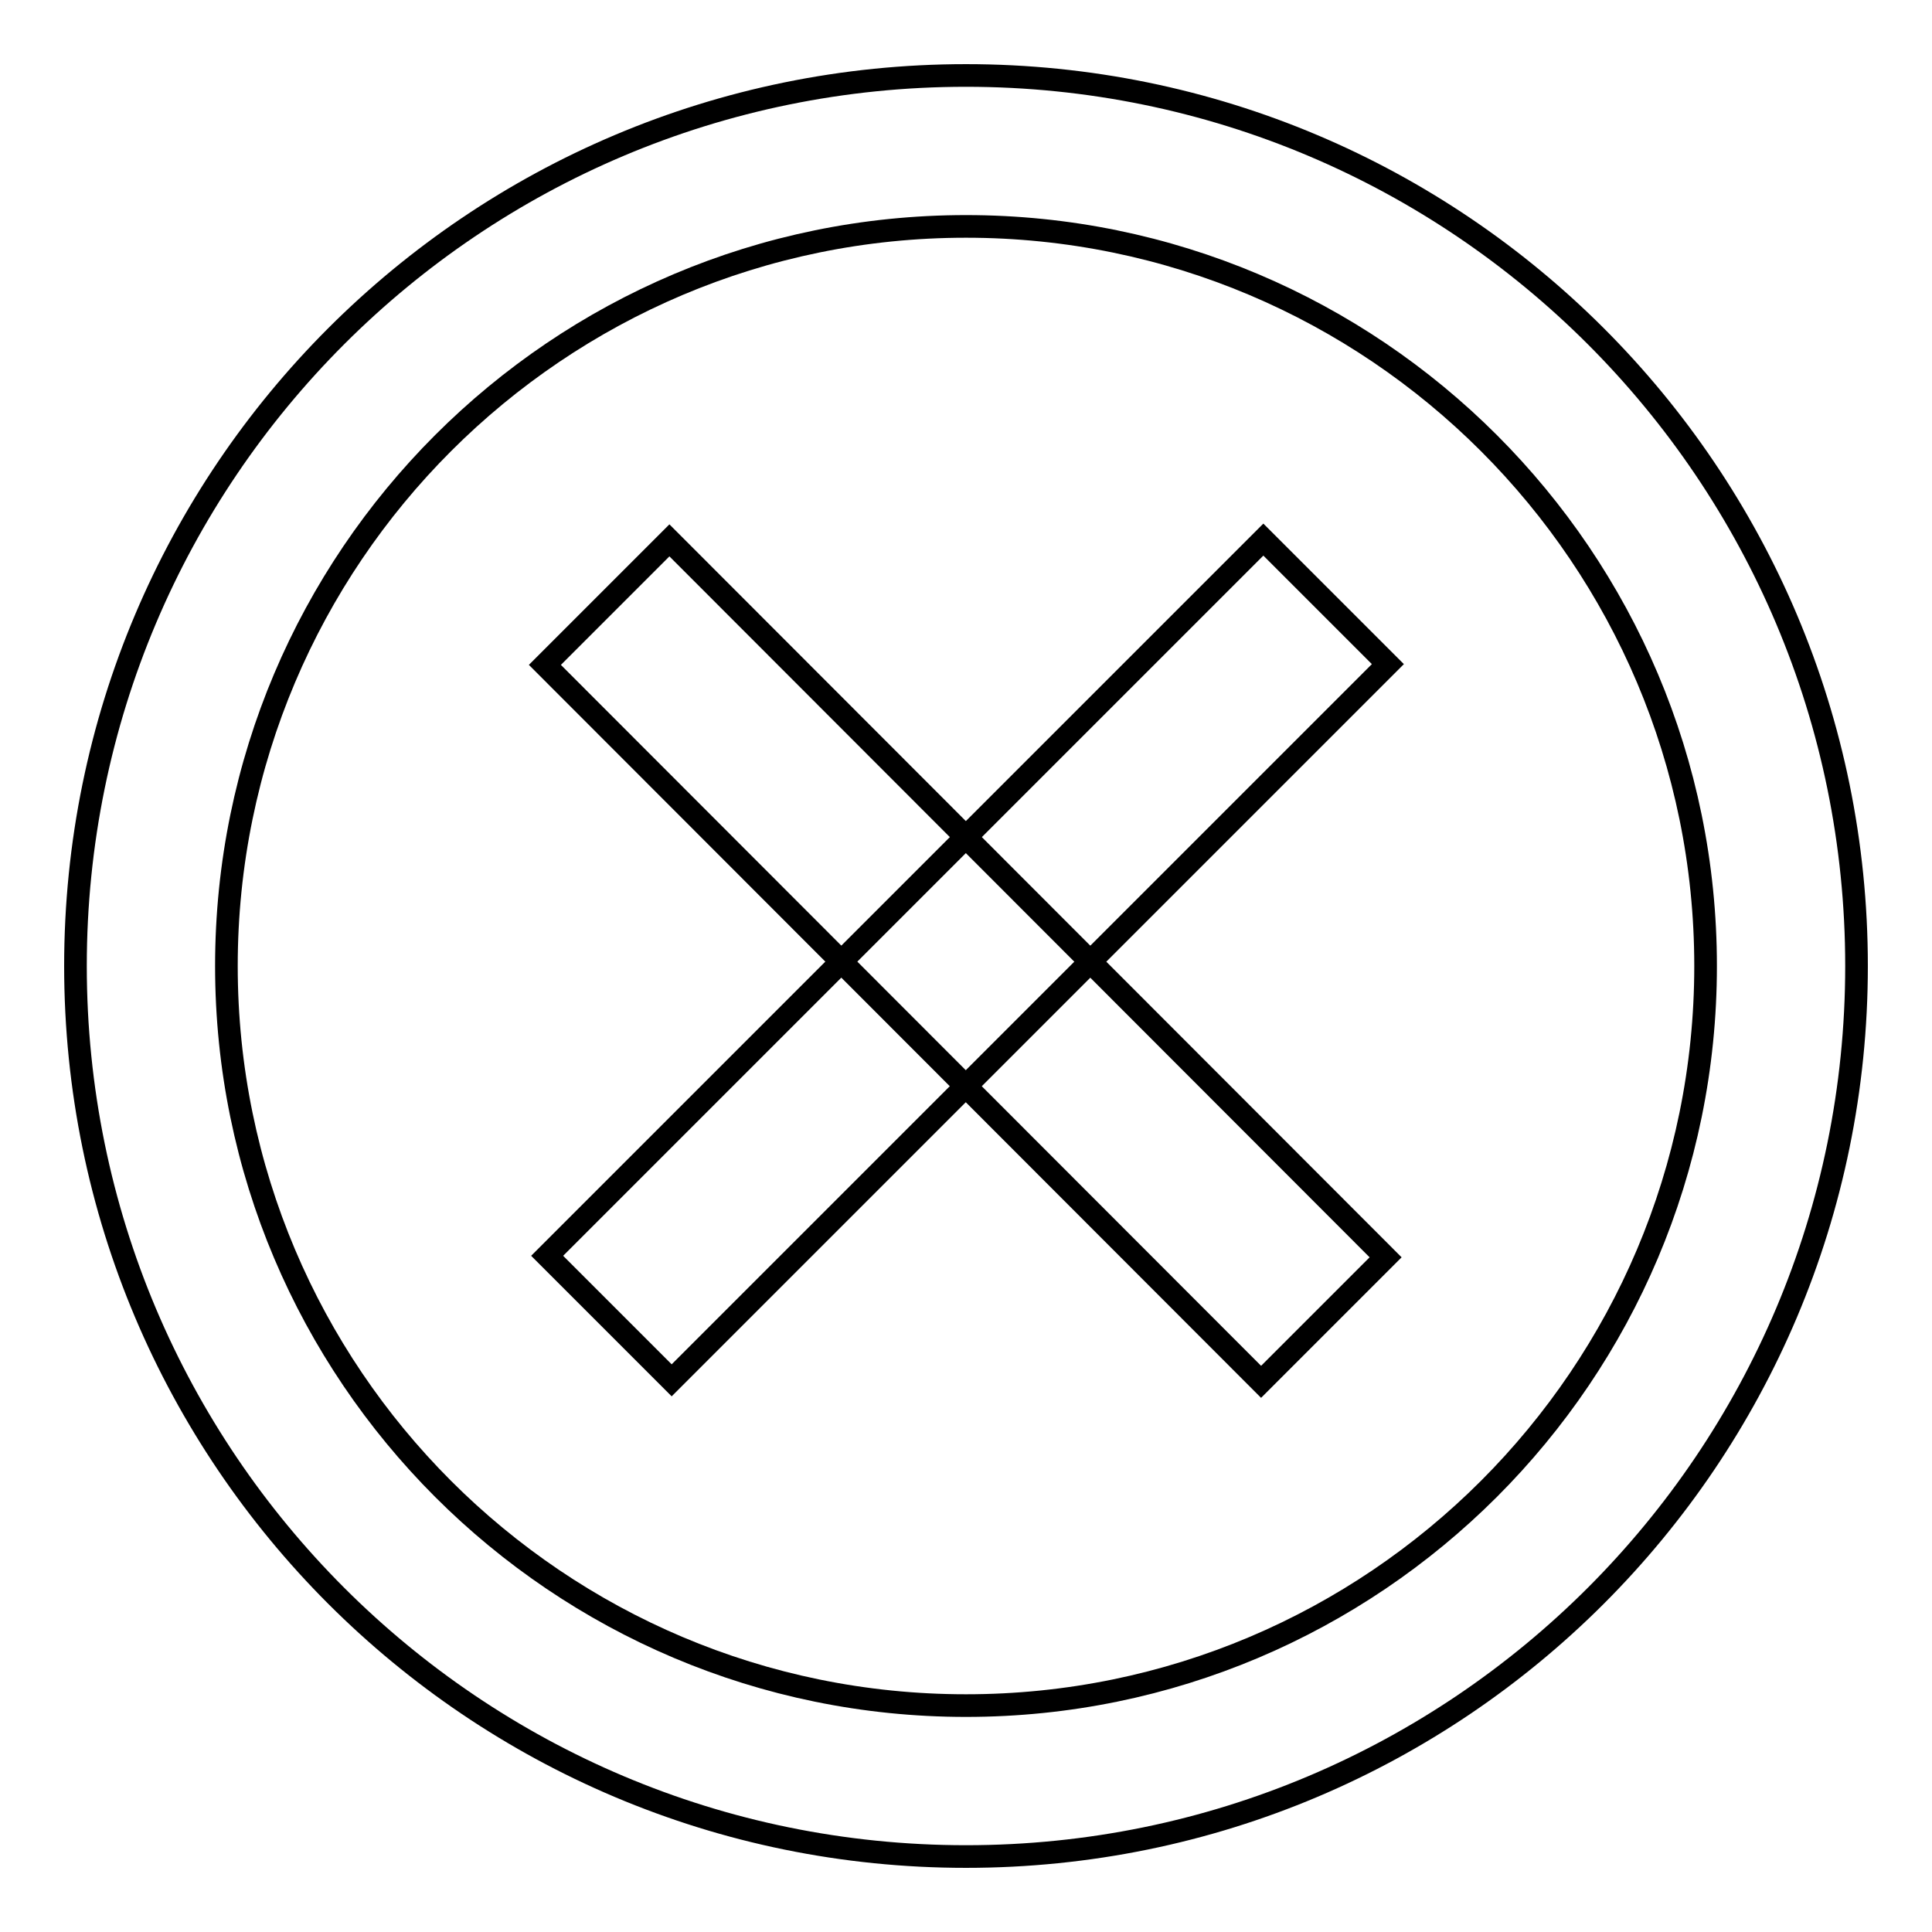
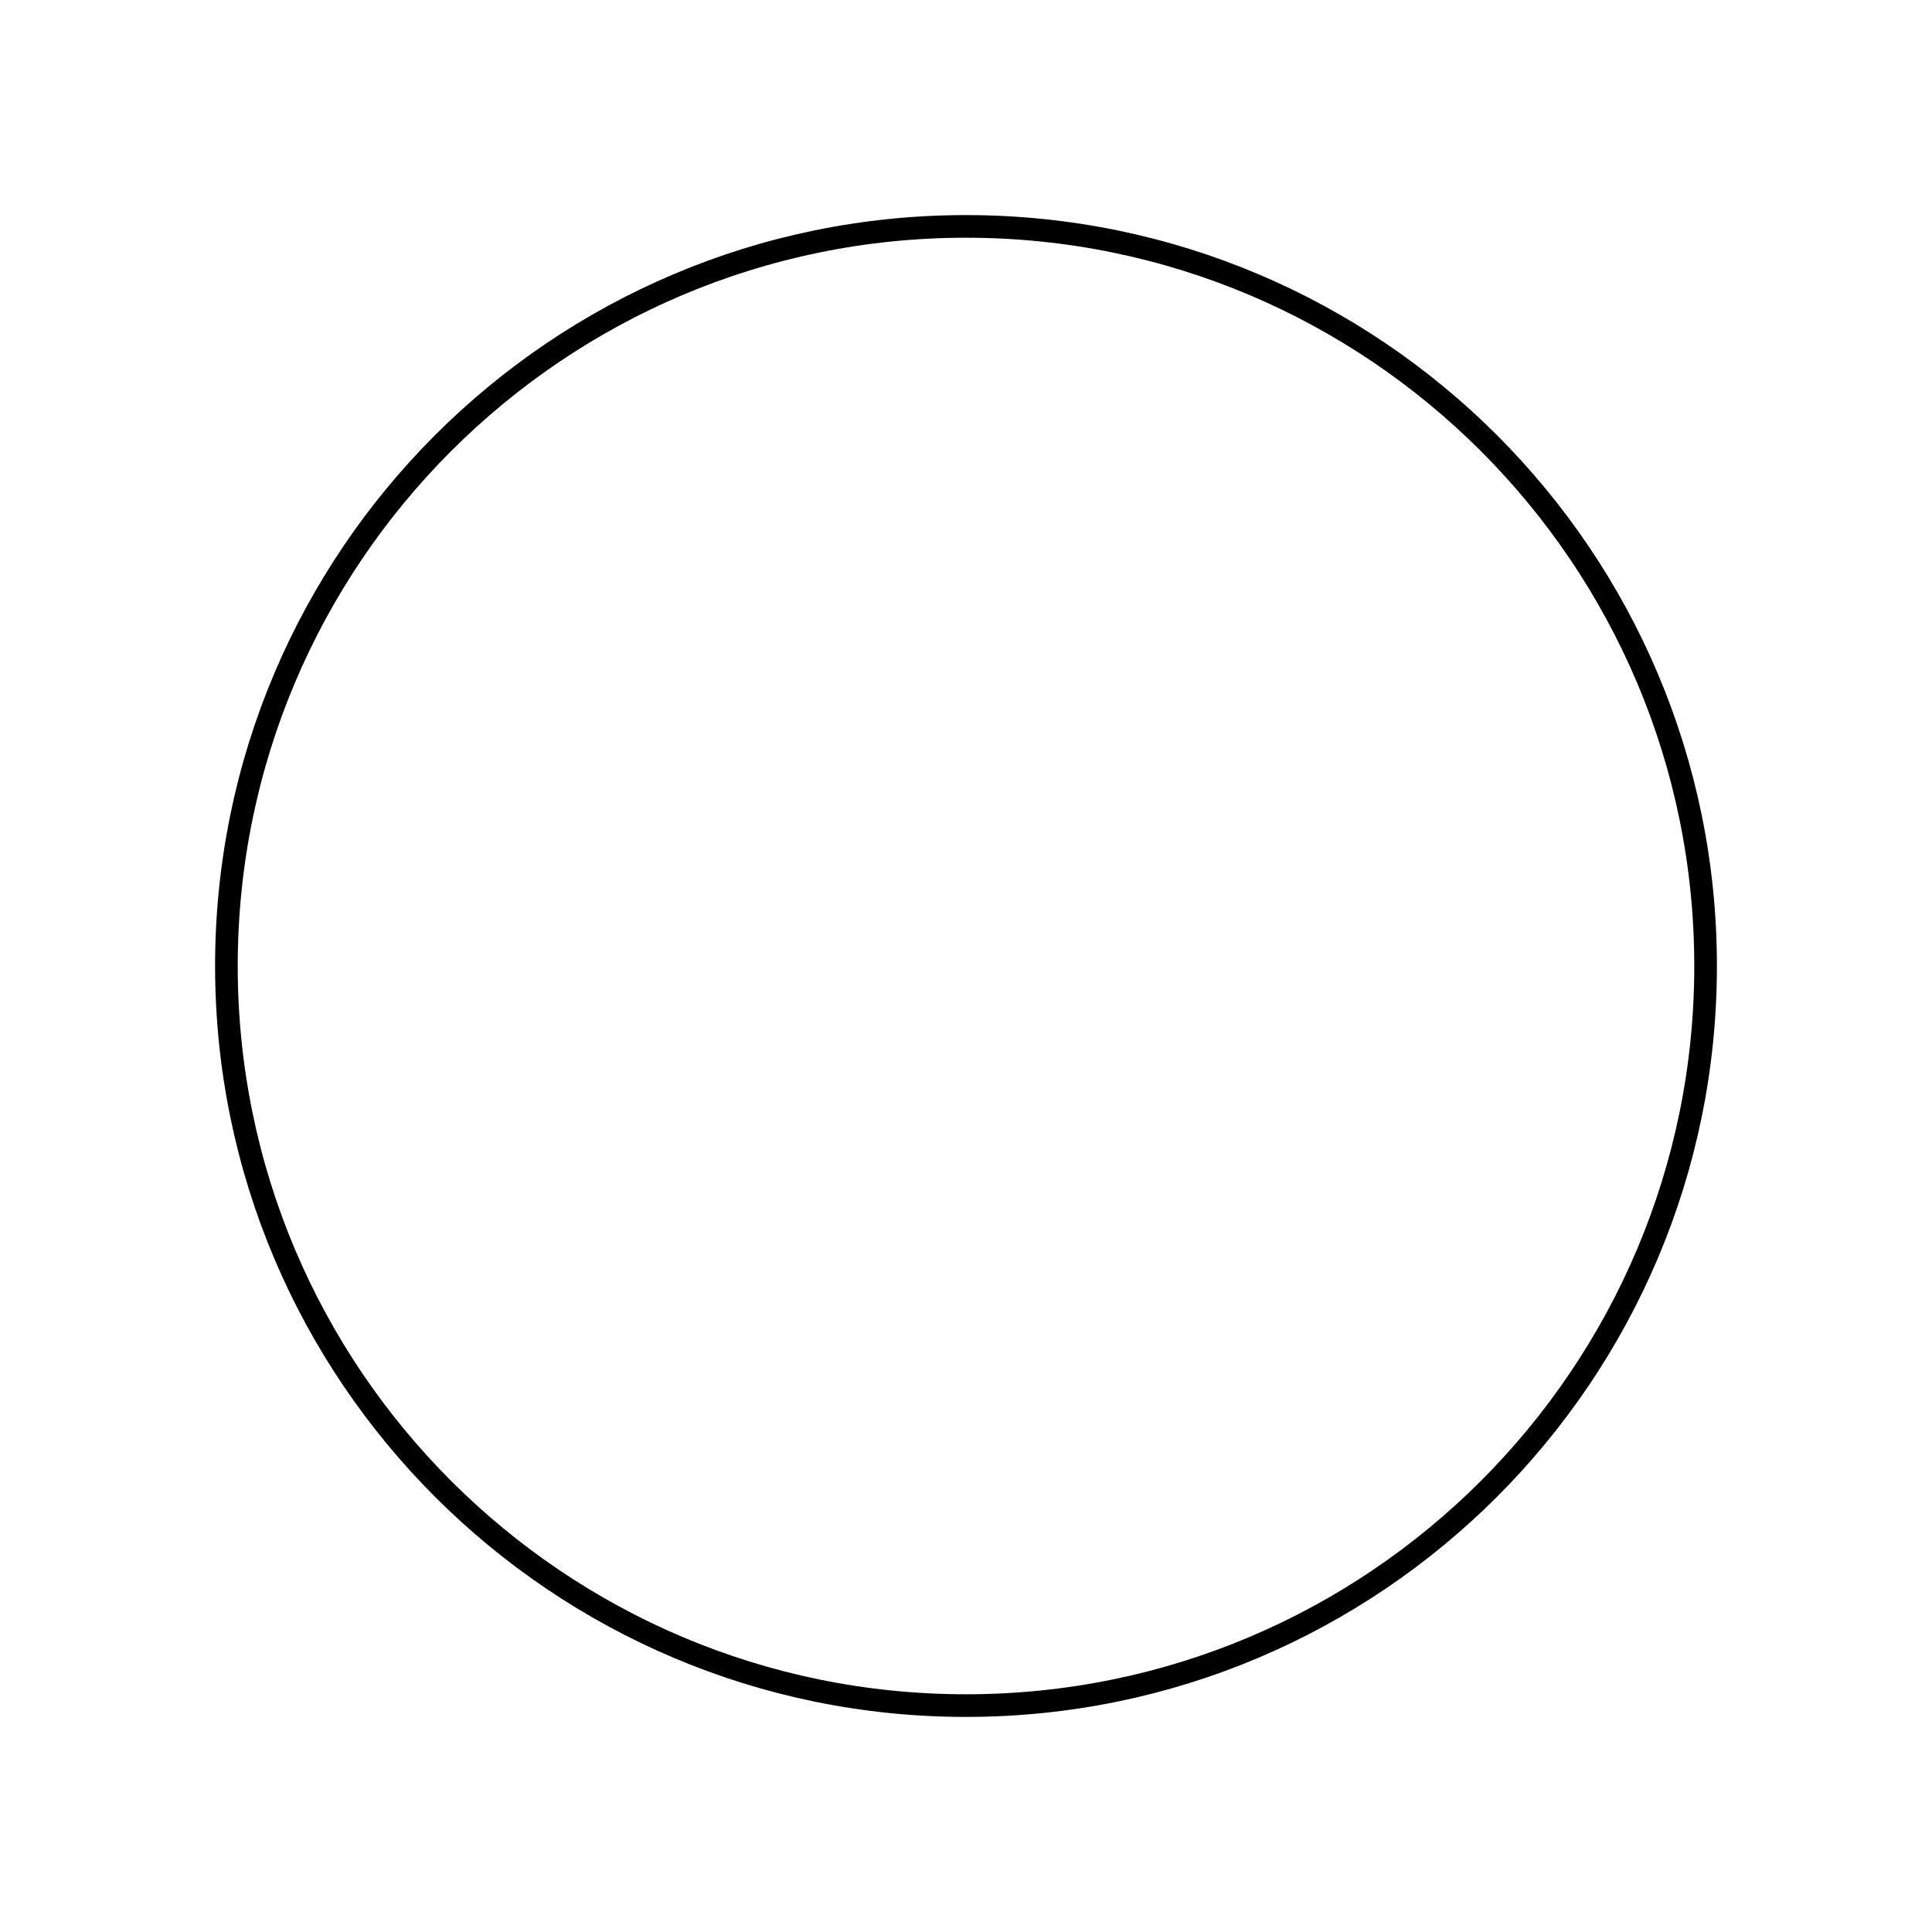
<svg xmlns="http://www.w3.org/2000/svg" version="1.1" x="0px" y="0px" viewBox="0 0 256 256" enable-background="new 0 0 256 256" xml:space="preserve">
  <g>
-     <path stroke-width="3" fill-opacity="0" stroke="#000000" d="M10,128c0,65.2,52.8,118,118,118c65.2,0,118-52.8,118-118c0-65.2-52.8-118-118-118C62.8,10,10,62.8,10,128z " />
    <path stroke-width="3" fill-opacity="0" stroke="#000000" d="M30,128c0,54.1,43.9,98,98,98s98-43.9,98-98l0,0c0-54.1-43.9-98-98-98S30,73.9,30,128L30,128z" />
-     <path stroke-width="3" fill-opacity="0" stroke="#000000" d="M167.4,71.5L183.9,88L89,182.9l-16.5-16.5L167.4,71.5z" />
-     <path stroke-width="3" fill-opacity="0" stroke="#000000" d="M183.6,166.6l-16.5,16.5L72.2,88.1l16.5-16.5L183.6,166.6z" />
  </g>
</svg>